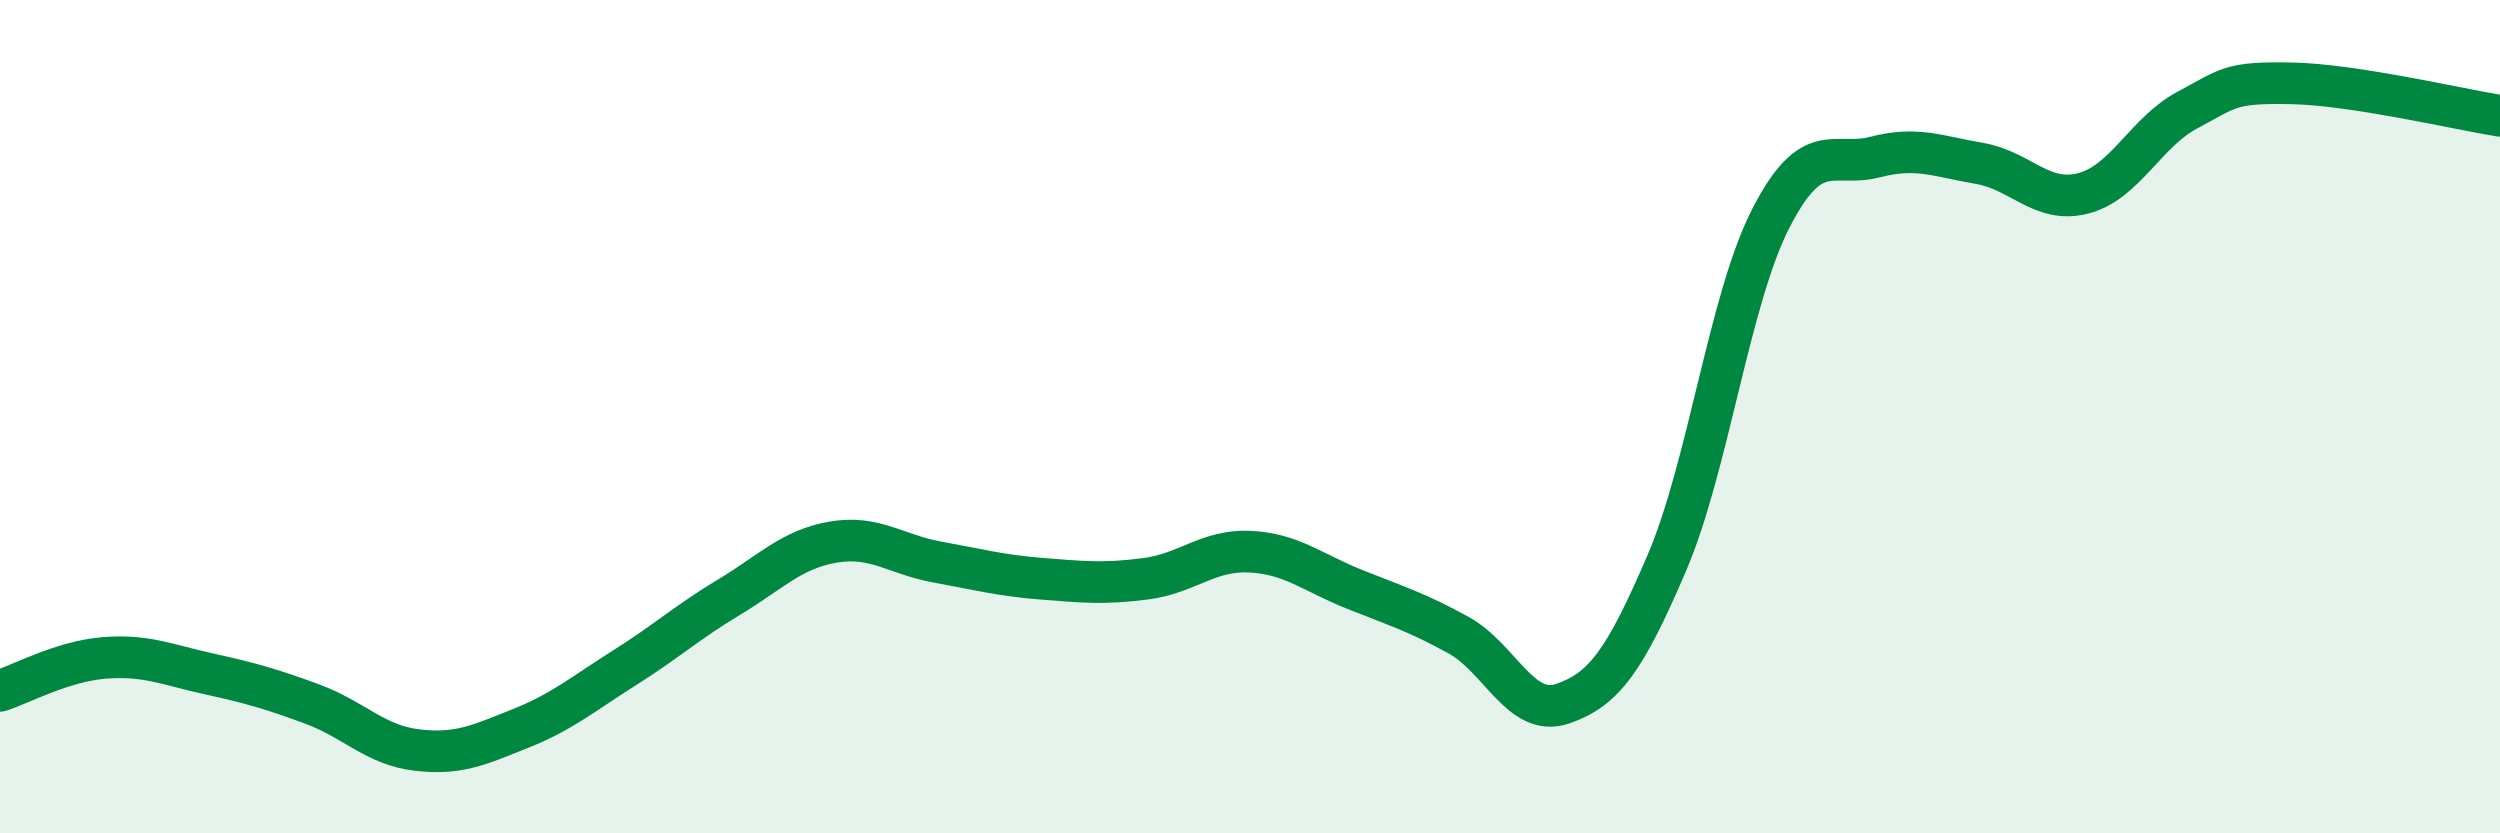
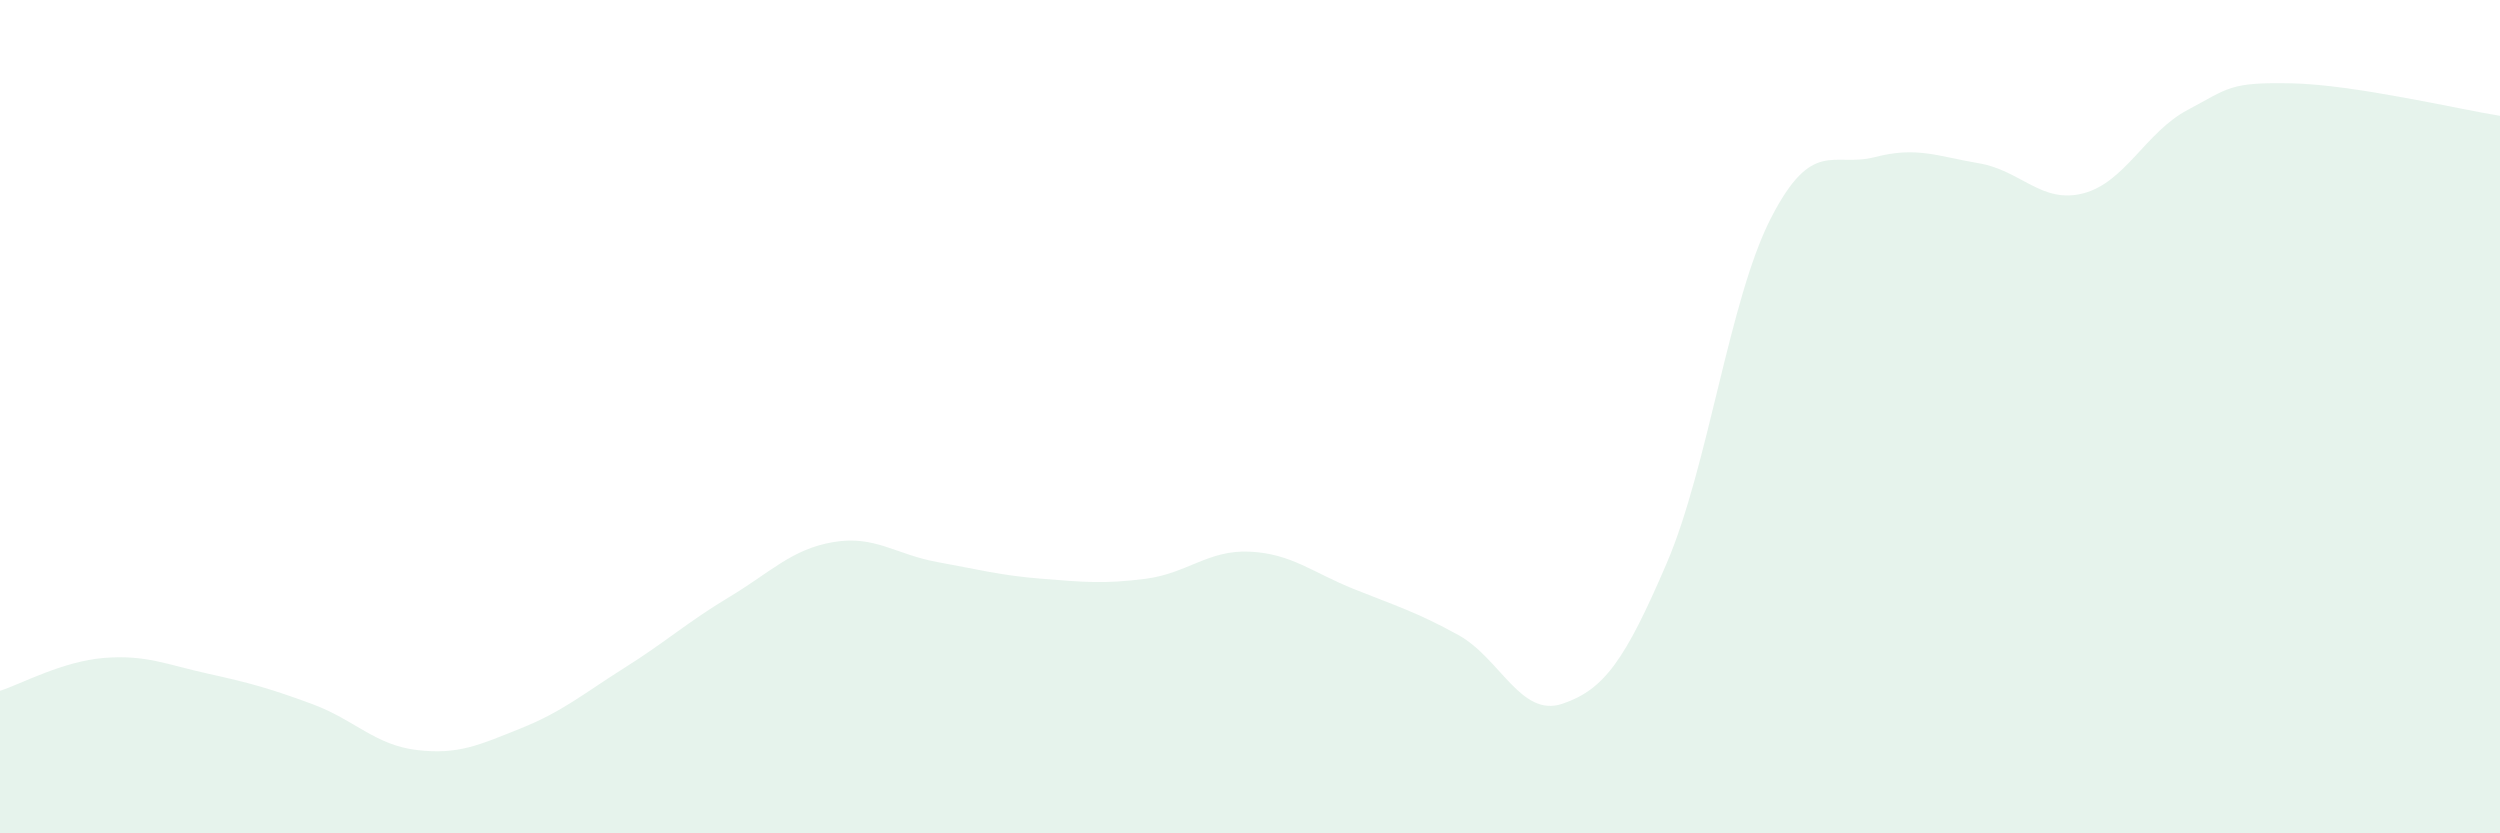
<svg xmlns="http://www.w3.org/2000/svg" width="60" height="20" viewBox="0 0 60 20">
  <path d="M 0,16.58 C 0.5,16.42 1.5,15.87 2.5,15.79 C 3.5,15.71 4,15.95 5,16.17 C 6,16.39 6.5,16.53 7.5,16.9 C 8.5,17.27 9,17.88 10,18 C 11,18.12 11.5,17.88 12.5,17.48 C 13.5,17.08 14,16.65 15,16.02 C 16,15.39 16.5,14.93 17.5,14.33 C 18.5,13.73 19,13.18 20,13.01 C 21,12.84 21.5,13.31 22.5,13.49 C 23.5,13.67 24,13.81 25,13.89 C 26,13.97 26.5,14.02 27.5,13.89 C 28.5,13.76 29,13.19 30,13.24 C 31,13.29 31.5,13.74 32.5,14.14 C 33.5,14.54 34,14.69 35,15.24 C 36,15.79 36.5,17.23 37.5,16.89 C 38.5,16.55 39,15.85 40,13.52 C 41,11.19 41.5,7.19 42.5,5.24 C 43.5,3.29 44,4.03 45,3.77 C 46,3.51 46.5,3.75 47.5,3.92 C 48.5,4.09 49,4.9 50,4.64 C 51,4.38 51.5,3.17 52.5,2.64 C 53.5,2.11 53.5,1.97 55,2 C 56.5,2.03 59,2.62 60,2.78L60 20L0 20Z" fill="#008740" opacity="0.1" stroke-linecap="round" stroke-linejoin="round" />
-   <path d="M 0,16.58 C 0.5,16.42 1.5,15.87 2.5,15.79 C 3.5,15.71 4,15.95 5,16.17 C 6,16.39 6.5,16.53 7.5,16.9 C 8.5,17.27 9,17.88 10,18 C 11,18.12 11.5,17.88 12.5,17.48 C 13.5,17.08 14,16.65 15,16.02 C 16,15.39 16.5,14.93 17.5,14.33 C 18.5,13.73 19,13.18 20,13.01 C 21,12.84 21.5,13.31 22.5,13.49 C 23.5,13.67 24,13.81 25,13.89 C 26,13.97 26.5,14.02 27.5,13.89 C 28.5,13.76 29,13.19 30,13.24 C 31,13.29 31.5,13.74 32.5,14.14 C 33.5,14.54 34,14.69 35,15.24 C 36,15.79 36.5,17.23 37.5,16.89 C 38.5,16.55 39,15.85 40,13.52 C 41,11.19 41.5,7.19 42.5,5.24 C 43.5,3.29 44,4.03 45,3.77 C 46,3.51 46.5,3.75 47.5,3.92 C 48.5,4.09 49,4.9 50,4.64 C 51,4.38 51.5,3.17 52.5,2.64 C 53.5,2.11 53.5,1.97 55,2 C 56.5,2.03 59,2.62 60,2.78" stroke="#008740" stroke-width="1" fill="none" stroke-linecap="round" stroke-linejoin="round" />
</svg>